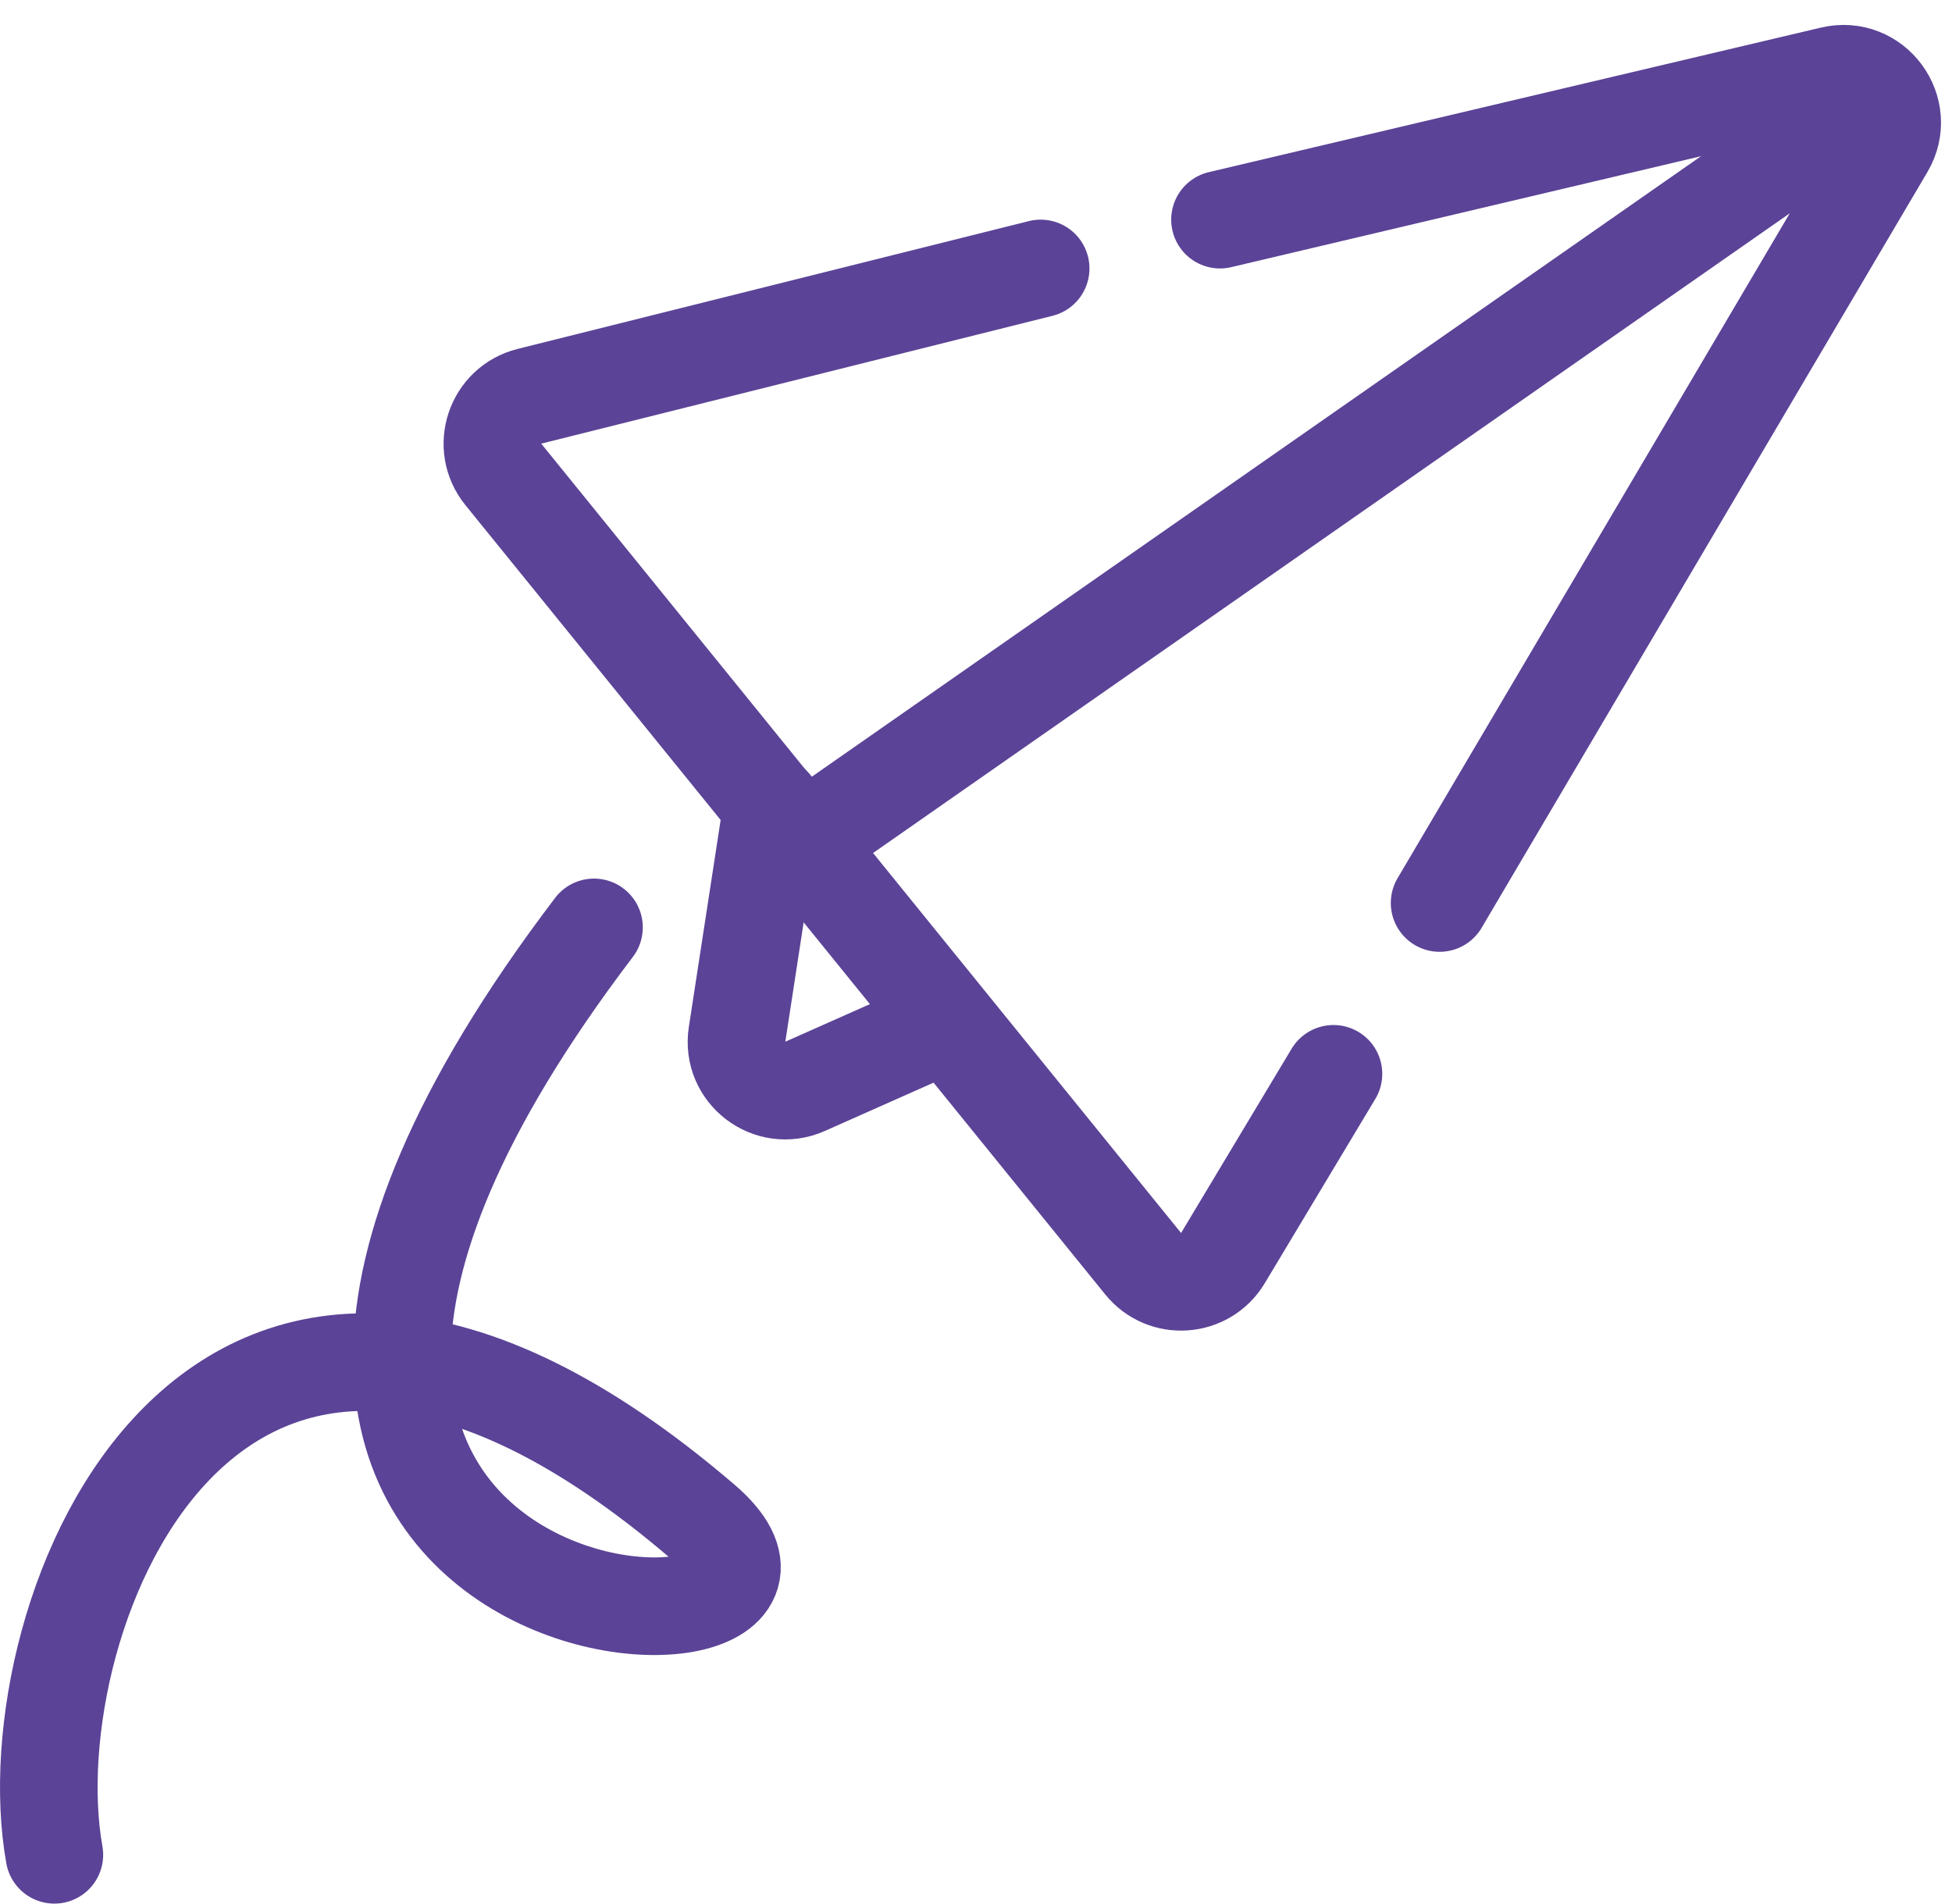
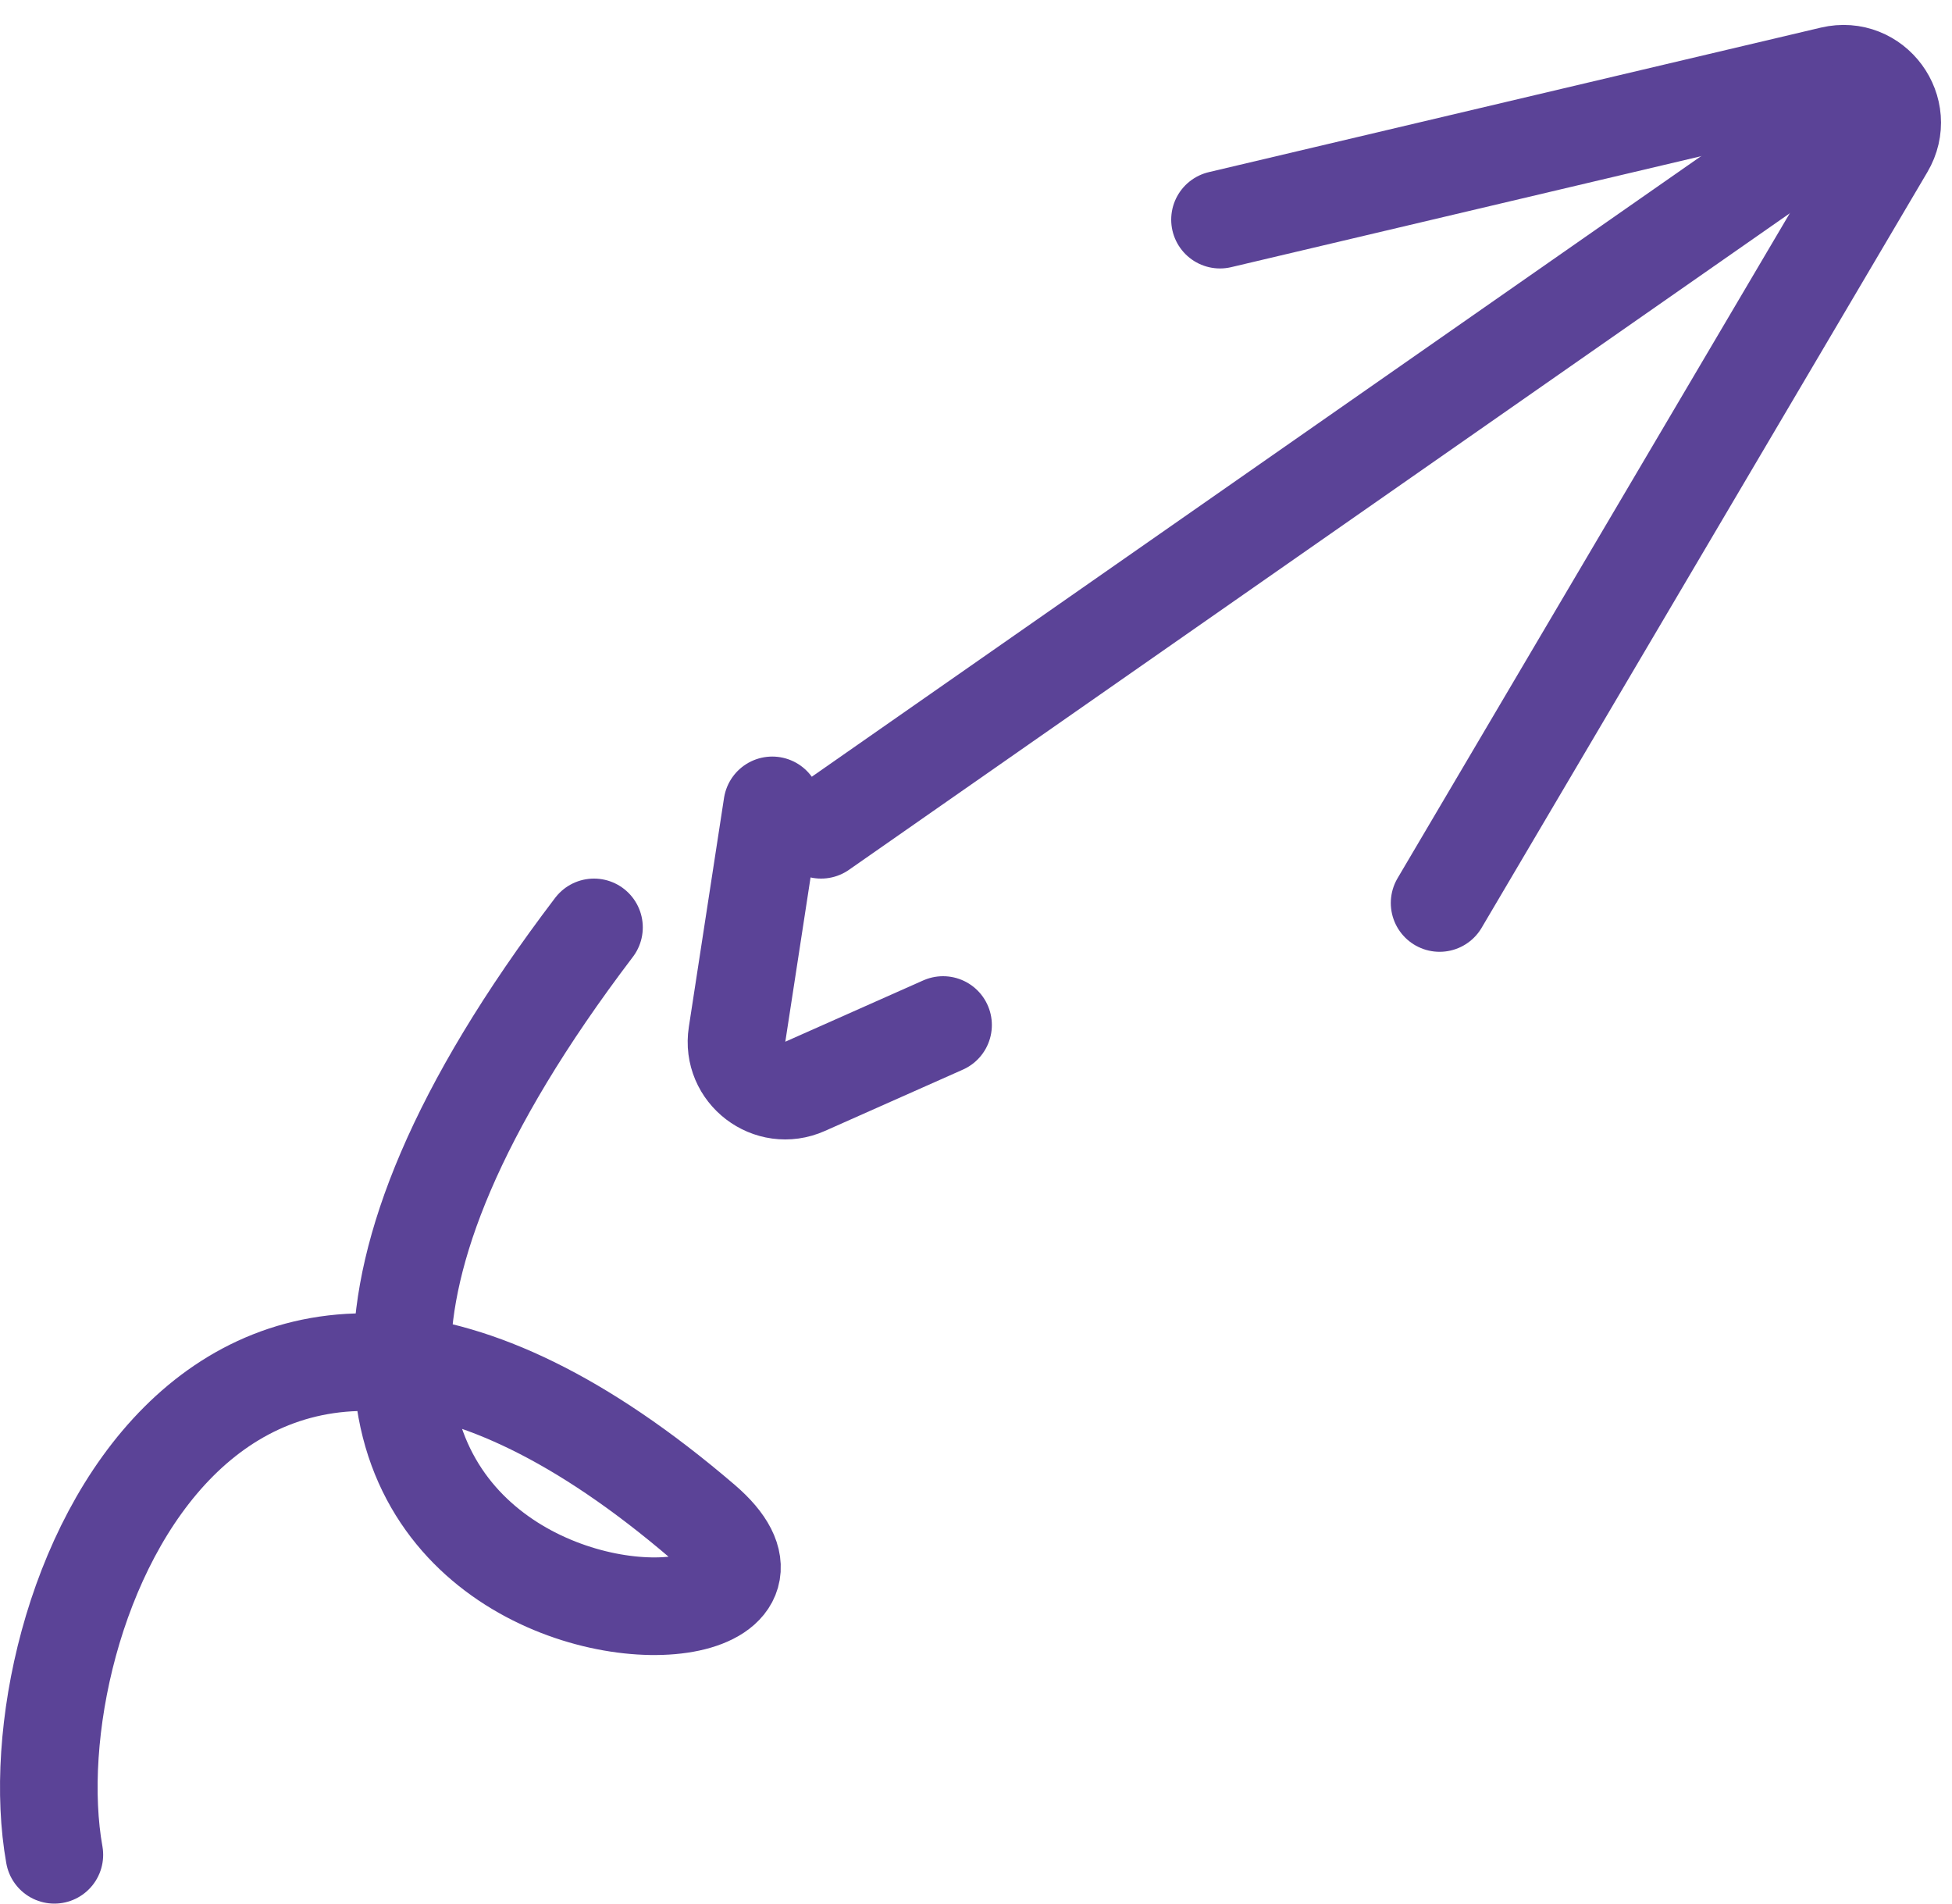
<svg xmlns="http://www.w3.org/2000/svg" width="40" height="39" viewBox="0 0 40 39" fill="none">
  <path d="M1.114 38C0.242 33.127 4.353 22.566 14.404 31.179C18.384 34.589 0.692 34.101 12.172 19" stroke="#5B4397" stroke-width="2" stroke-linecap="round" />
-   <path d="M21.325 5.5L10.848 8.119C10.138 8.297 9.853 9.151 10.314 9.719L23.426 25.891C23.863 26.43 24.703 26.37 25.06 25.775L27.325 22" stroke="#5B4397" stroke-width="2" stroke-linecap="round" />
  <path d="M25 4.5L37.542 1.539C38.4 1.337 39.081 2.262 38.633 3.02L29.5 18.5" stroke="#5B4397" stroke-width="2" stroke-linecap="round" />
  <path d="M16.825 17L38.325 2" stroke="#5B4397" stroke-width="2" stroke-linecap="round" />
  <path d="M15.825 16.5L15.104 21.191C14.983 21.972 15.775 22.578 16.498 22.256L19.325 21" stroke="#5B4397" stroke-width="2" stroke-linecap="round" />
</svg>